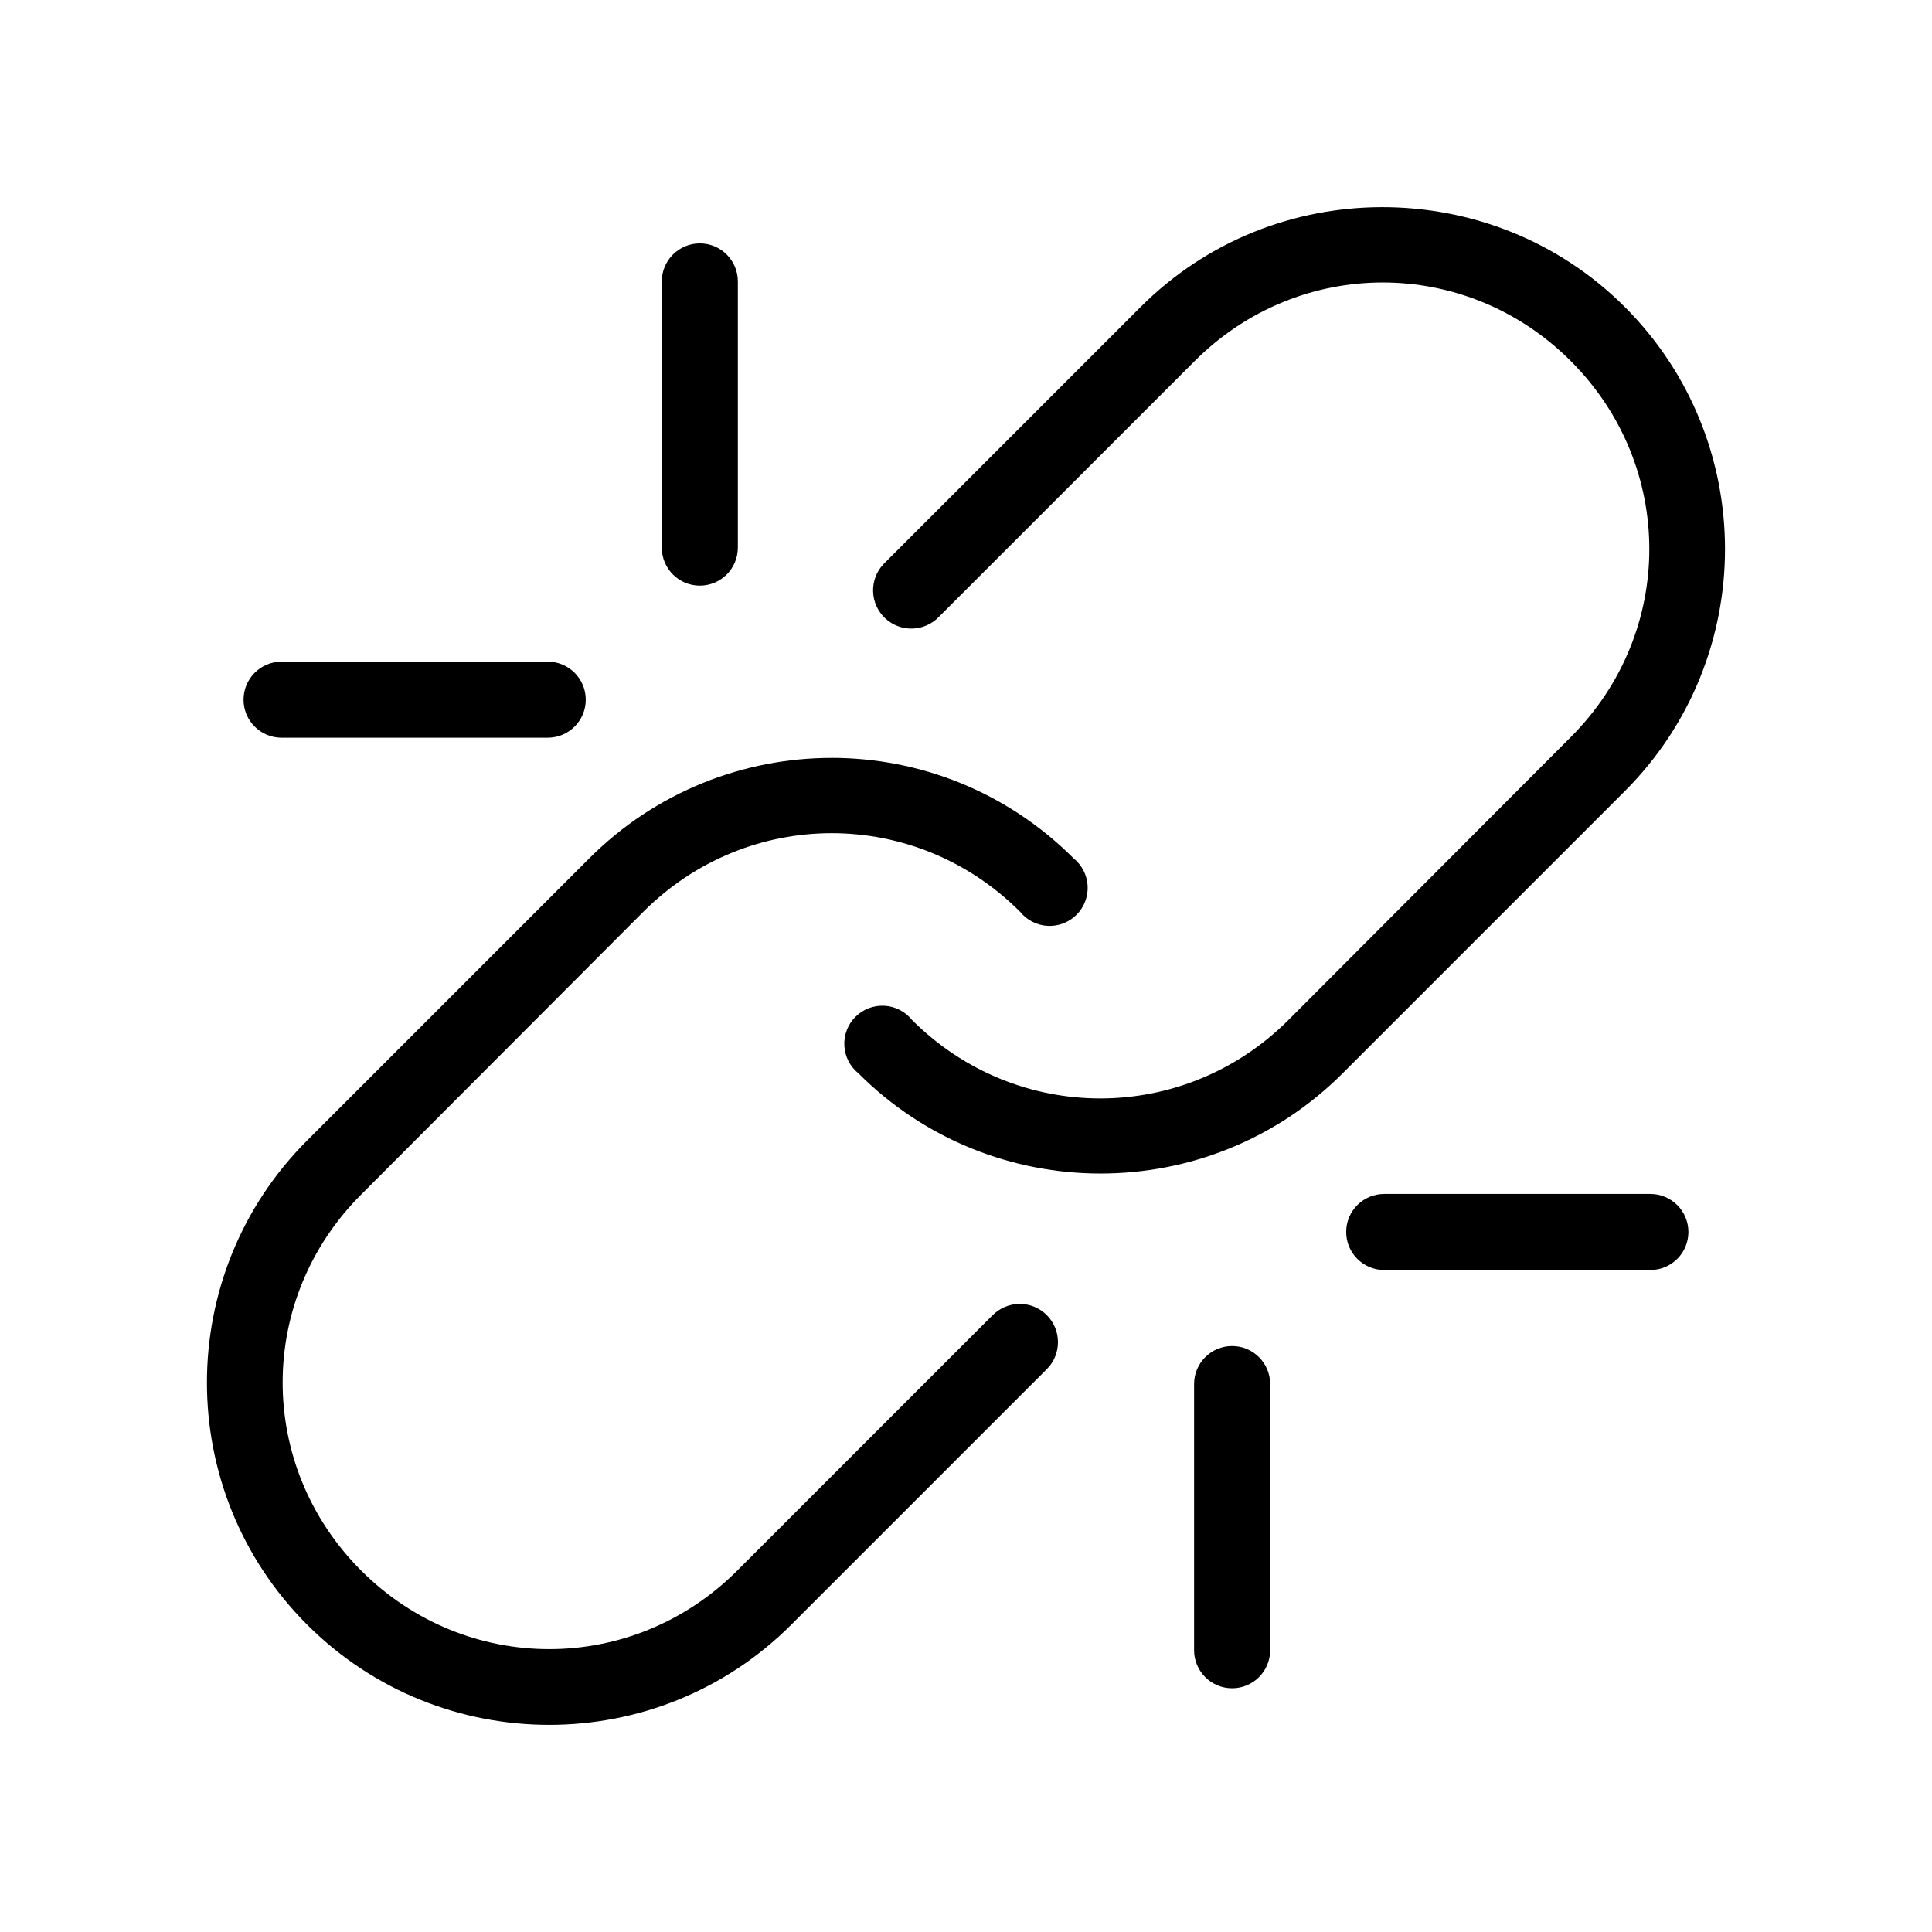
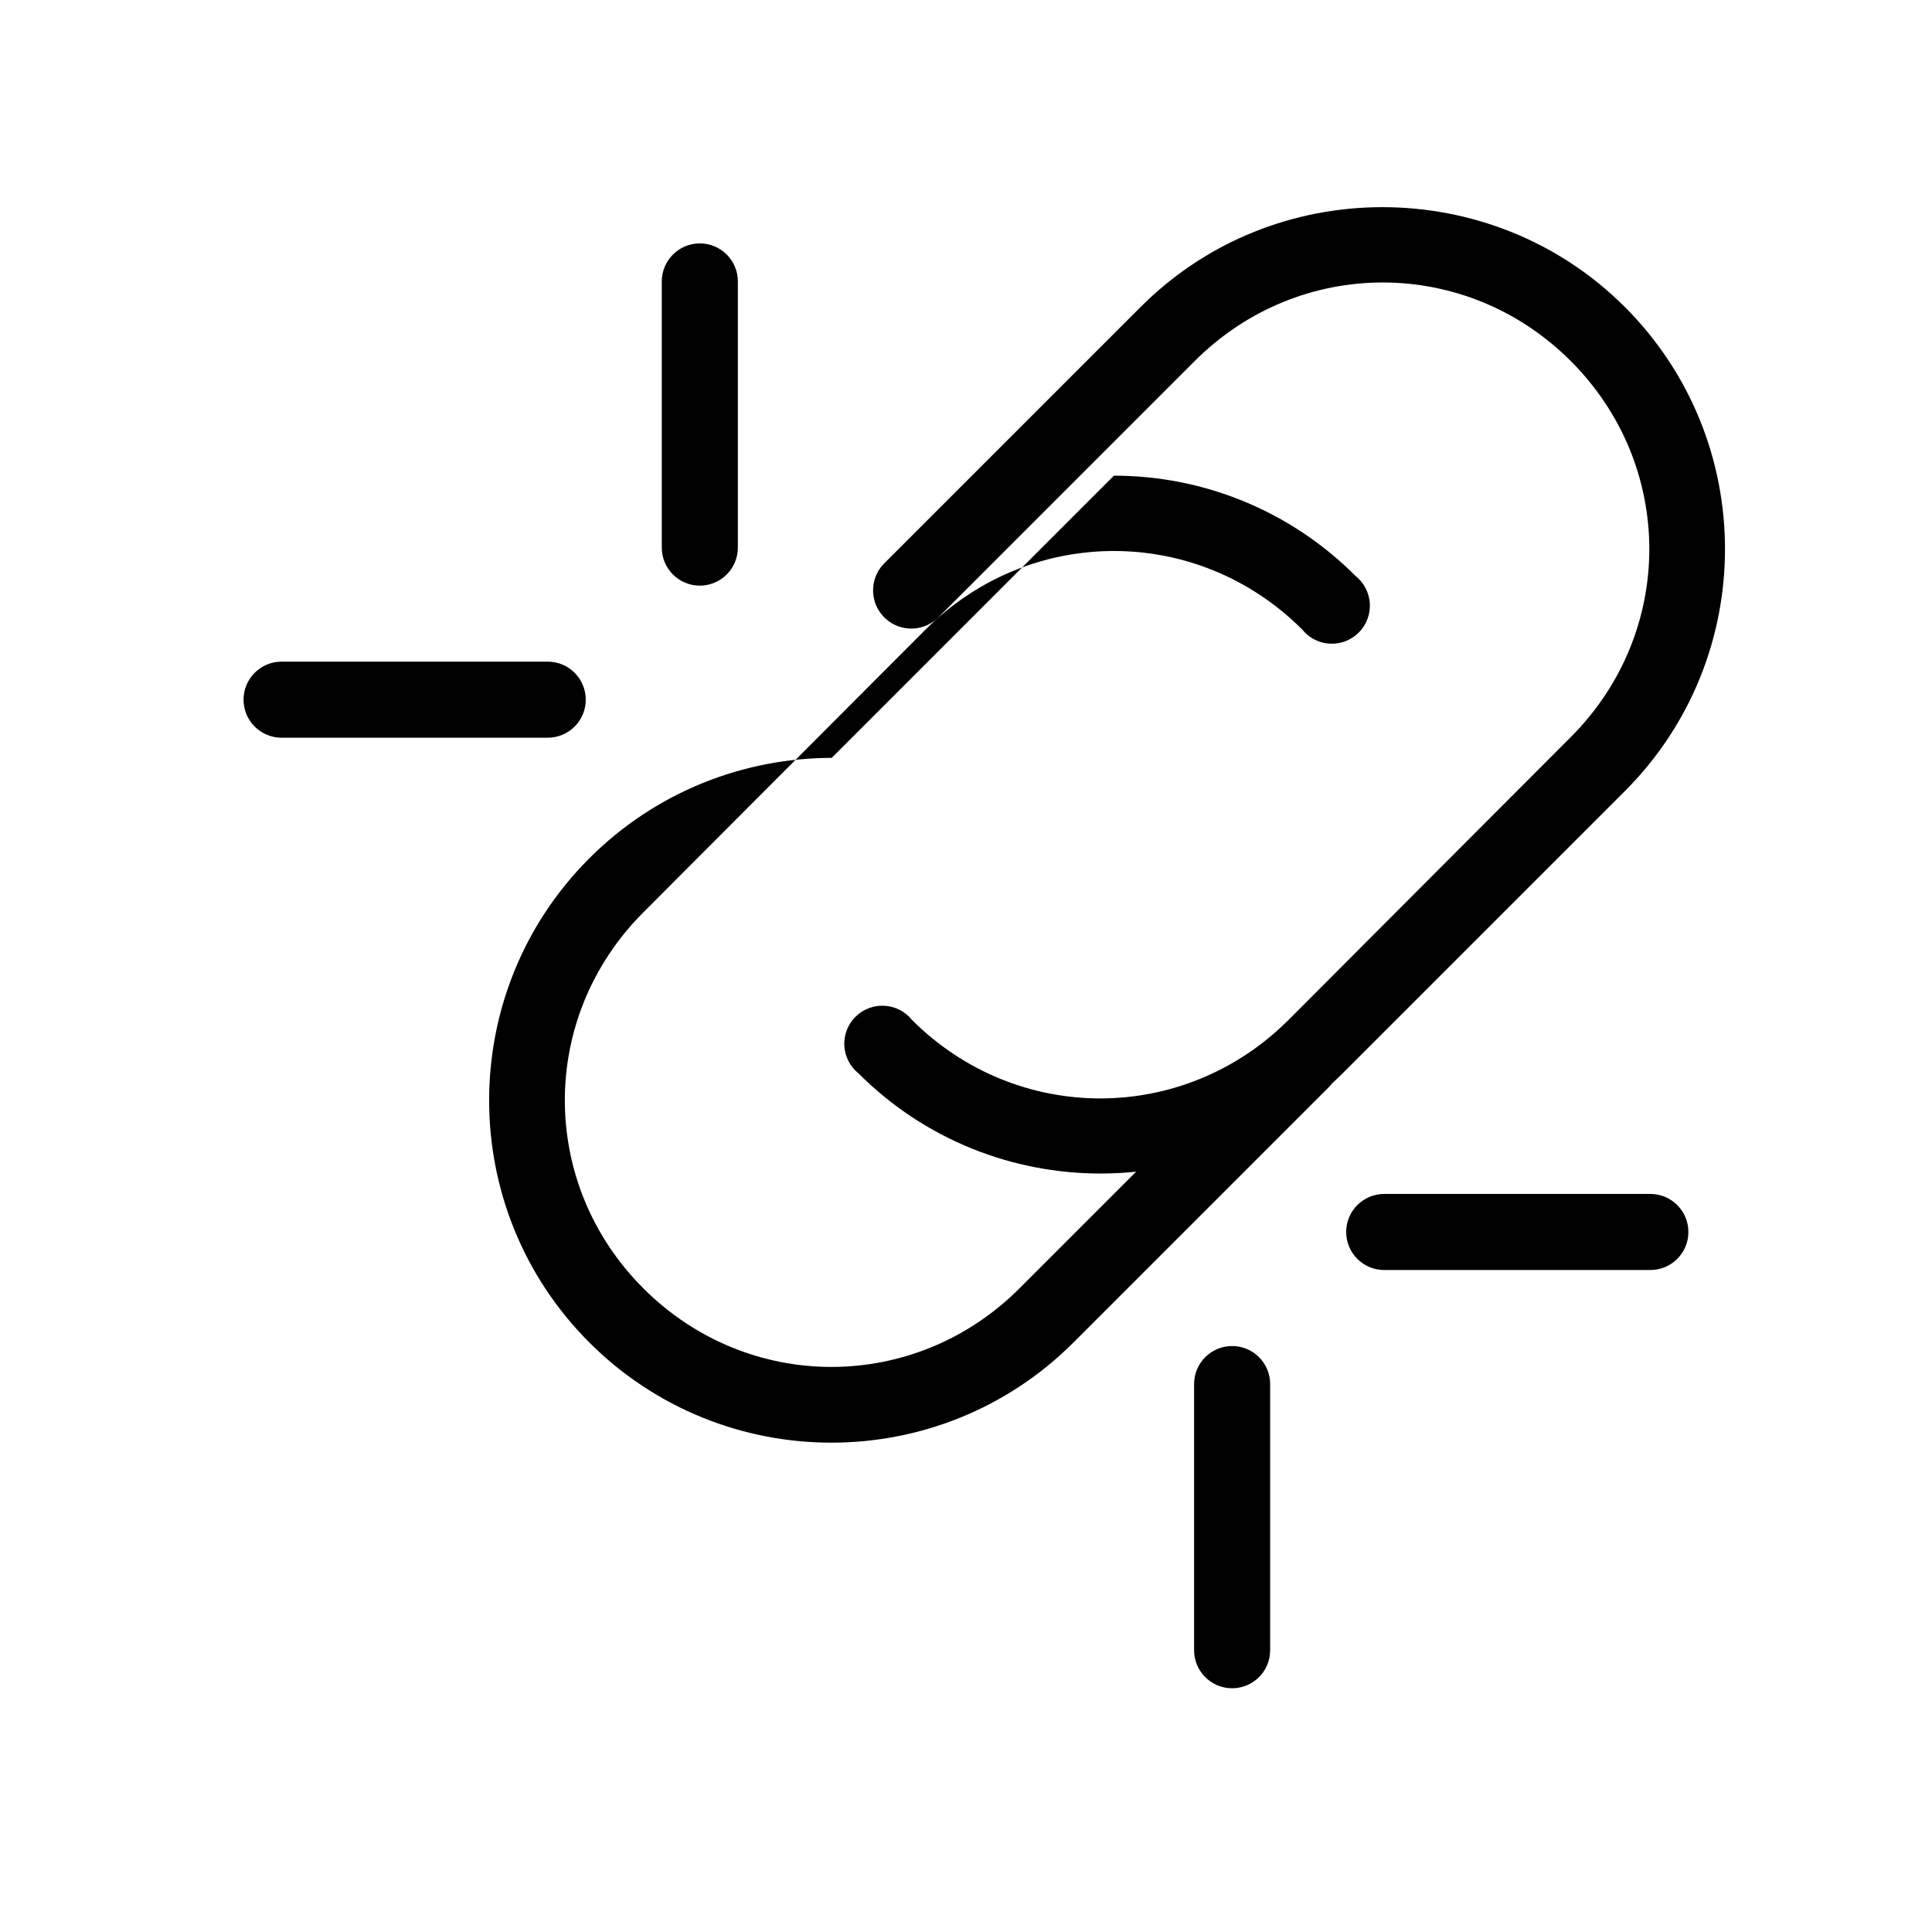
<svg xmlns="http://www.w3.org/2000/svg" fill="#000000" width="800px" height="800px" version="1.1" viewBox="144 144 512 512">
-   <path d="m510.36 198.9c-23.211 0-46.379 8.75-64.078 26.449l-67.699 67.699c-0.16 0.152-0.32 0.309-0.473 0.473-3.824 4.086-3.613 10.5 0.473 14.328 4.086 3.824 10.5 3.613 14.328-0.473l67.699-67.699c27.754-27.754 71.906-27.754 99.66 0 27.754 27.754 27.754 71.906 0 99.66l-74.785 74.941c-27.754 27.754-72.062 27.754-99.816 0-1.797-2.231-4.453-3.59-7.309-3.742s-5.644 0.914-7.664 2.938c-2.023 2.023-3.094 4.809-2.938 7.664 0.152 2.859 1.512 5.516 3.738 7.309 35.402 35.402 92.91 35.402 128.31 0l74.785-74.785c35.402-35.402 35.402-92.91 0-128.31-17.699-17.699-41.023-26.449-64.234-26.449zm-180.9 9.605c-5.566 0-10.078 4.512-10.078 10.078v70.535c0 5.566 4.512 10.078 10.078 10.078s10.078-4.512 10.078-10.078v-70.535c0-5.566-4.512-10.078-10.078-10.078zm-110.84 110.84c-5.566 0-10.078 4.512-10.078 10.078s4.512 10.078 10.078 10.078h70.535c5.566 0 10.078-4.512 10.078-10.078s-4.512-10.078-10.078-10.078zm145.79 25.504c-23.211 0-46.535 8.906-64.234 26.609l-74.785 74.785c-35.402 35.402-35.402 92.914 0 128.31 35.402 35.402 92.91 35.402 128.31 0l67.703-67.703c1.902-1.898 2.969-4.477 2.969-7.164s-1.066-5.266-2.965-7.164c-1.902-1.902-4.481-2.969-7.168-2.969s-5.262 1.07-7.164 2.969l-67.699 67.699c-27.754 27.754-71.906 27.754-99.66 0s-27.754-71.906 0-99.66l74.785-74.941c27.754-27.754 72.062-27.754 99.816 0h0.004c1.793 2.231 4.449 3.59 7.305 3.742 2.856 0.152 5.644-0.914 7.668-2.938 2.019-2.023 3.09-4.809 2.938-7.664-0.156-2.859-1.516-5.516-3.742-7.309-17.699-17.699-40.867-26.609-64.078-26.609zm146.42 115.56c-5.566 0-10.078 4.512-10.078 10.078 0 5.566 4.512 10.078 10.078 10.078h70.535c5.566 0 10.078-4.512 10.078-10.078 0-5.566-4.512-10.078-10.078-10.078zm-40.305 40.305c-5.566 0-10.078 4.512-10.078 10.078v70.535c0 5.566 4.512 10.078 10.078 10.078s10.078-4.512 10.078-10.078v-70.535c0-5.566-4.512-10.078-10.078-10.078z" />
+   <path d="m510.36 198.9c-23.211 0-46.379 8.75-64.078 26.449l-67.699 67.699c-0.16 0.152-0.32 0.309-0.473 0.473-3.824 4.086-3.613 10.5 0.473 14.328 4.086 3.824 10.5 3.613 14.328-0.473l67.699-67.699c27.754-27.754 71.906-27.754 99.66 0 27.754 27.754 27.754 71.906 0 99.66l-74.785 74.941c-27.754 27.754-72.062 27.754-99.816 0-1.797-2.231-4.453-3.59-7.309-3.742s-5.644 0.914-7.664 2.938c-2.023 2.023-3.094 4.809-2.938 7.664 0.152 2.859 1.512 5.516 3.738 7.309 35.402 35.402 92.91 35.402 128.31 0l74.785-74.785c35.402-35.402 35.402-92.91 0-128.31-17.699-17.699-41.023-26.449-64.234-26.449zm-180.9 9.605c-5.566 0-10.078 4.512-10.078 10.078v70.535c0 5.566 4.512 10.078 10.078 10.078s10.078-4.512 10.078-10.078v-70.535c0-5.566-4.512-10.078-10.078-10.078zm-110.84 110.84c-5.566 0-10.078 4.512-10.078 10.078s4.512 10.078 10.078 10.078h70.535c5.566 0 10.078-4.512 10.078-10.078s-4.512-10.078-10.078-10.078zm145.79 25.504c-23.211 0-46.535 8.906-64.234 26.609c-35.402 35.402-35.402 92.914 0 128.31 35.402 35.402 92.91 35.402 128.31 0l67.703-67.703c1.902-1.898 2.969-4.477 2.969-7.164s-1.066-5.266-2.965-7.164c-1.902-1.902-4.481-2.969-7.168-2.969s-5.262 1.07-7.164 2.969l-67.699 67.699c-27.754 27.754-71.906 27.754-99.66 0s-27.754-71.906 0-99.66l74.785-74.941c27.754-27.754 72.062-27.754 99.816 0h0.004c1.793 2.231 4.449 3.59 7.305 3.742 2.856 0.152 5.644-0.914 7.668-2.938 2.019-2.023 3.09-4.809 2.938-7.664-0.156-2.859-1.516-5.516-3.742-7.309-17.699-17.699-40.867-26.609-64.078-26.609zm146.42 115.56c-5.566 0-10.078 4.512-10.078 10.078 0 5.566 4.512 10.078 10.078 10.078h70.535c5.566 0 10.078-4.512 10.078-10.078 0-5.566-4.512-10.078-10.078-10.078zm-40.305 40.305c-5.566 0-10.078 4.512-10.078 10.078v70.535c0 5.566 4.512 10.078 10.078 10.078s10.078-4.512 10.078-10.078v-70.535c0-5.566-4.512-10.078-10.078-10.078z" />
</svg>